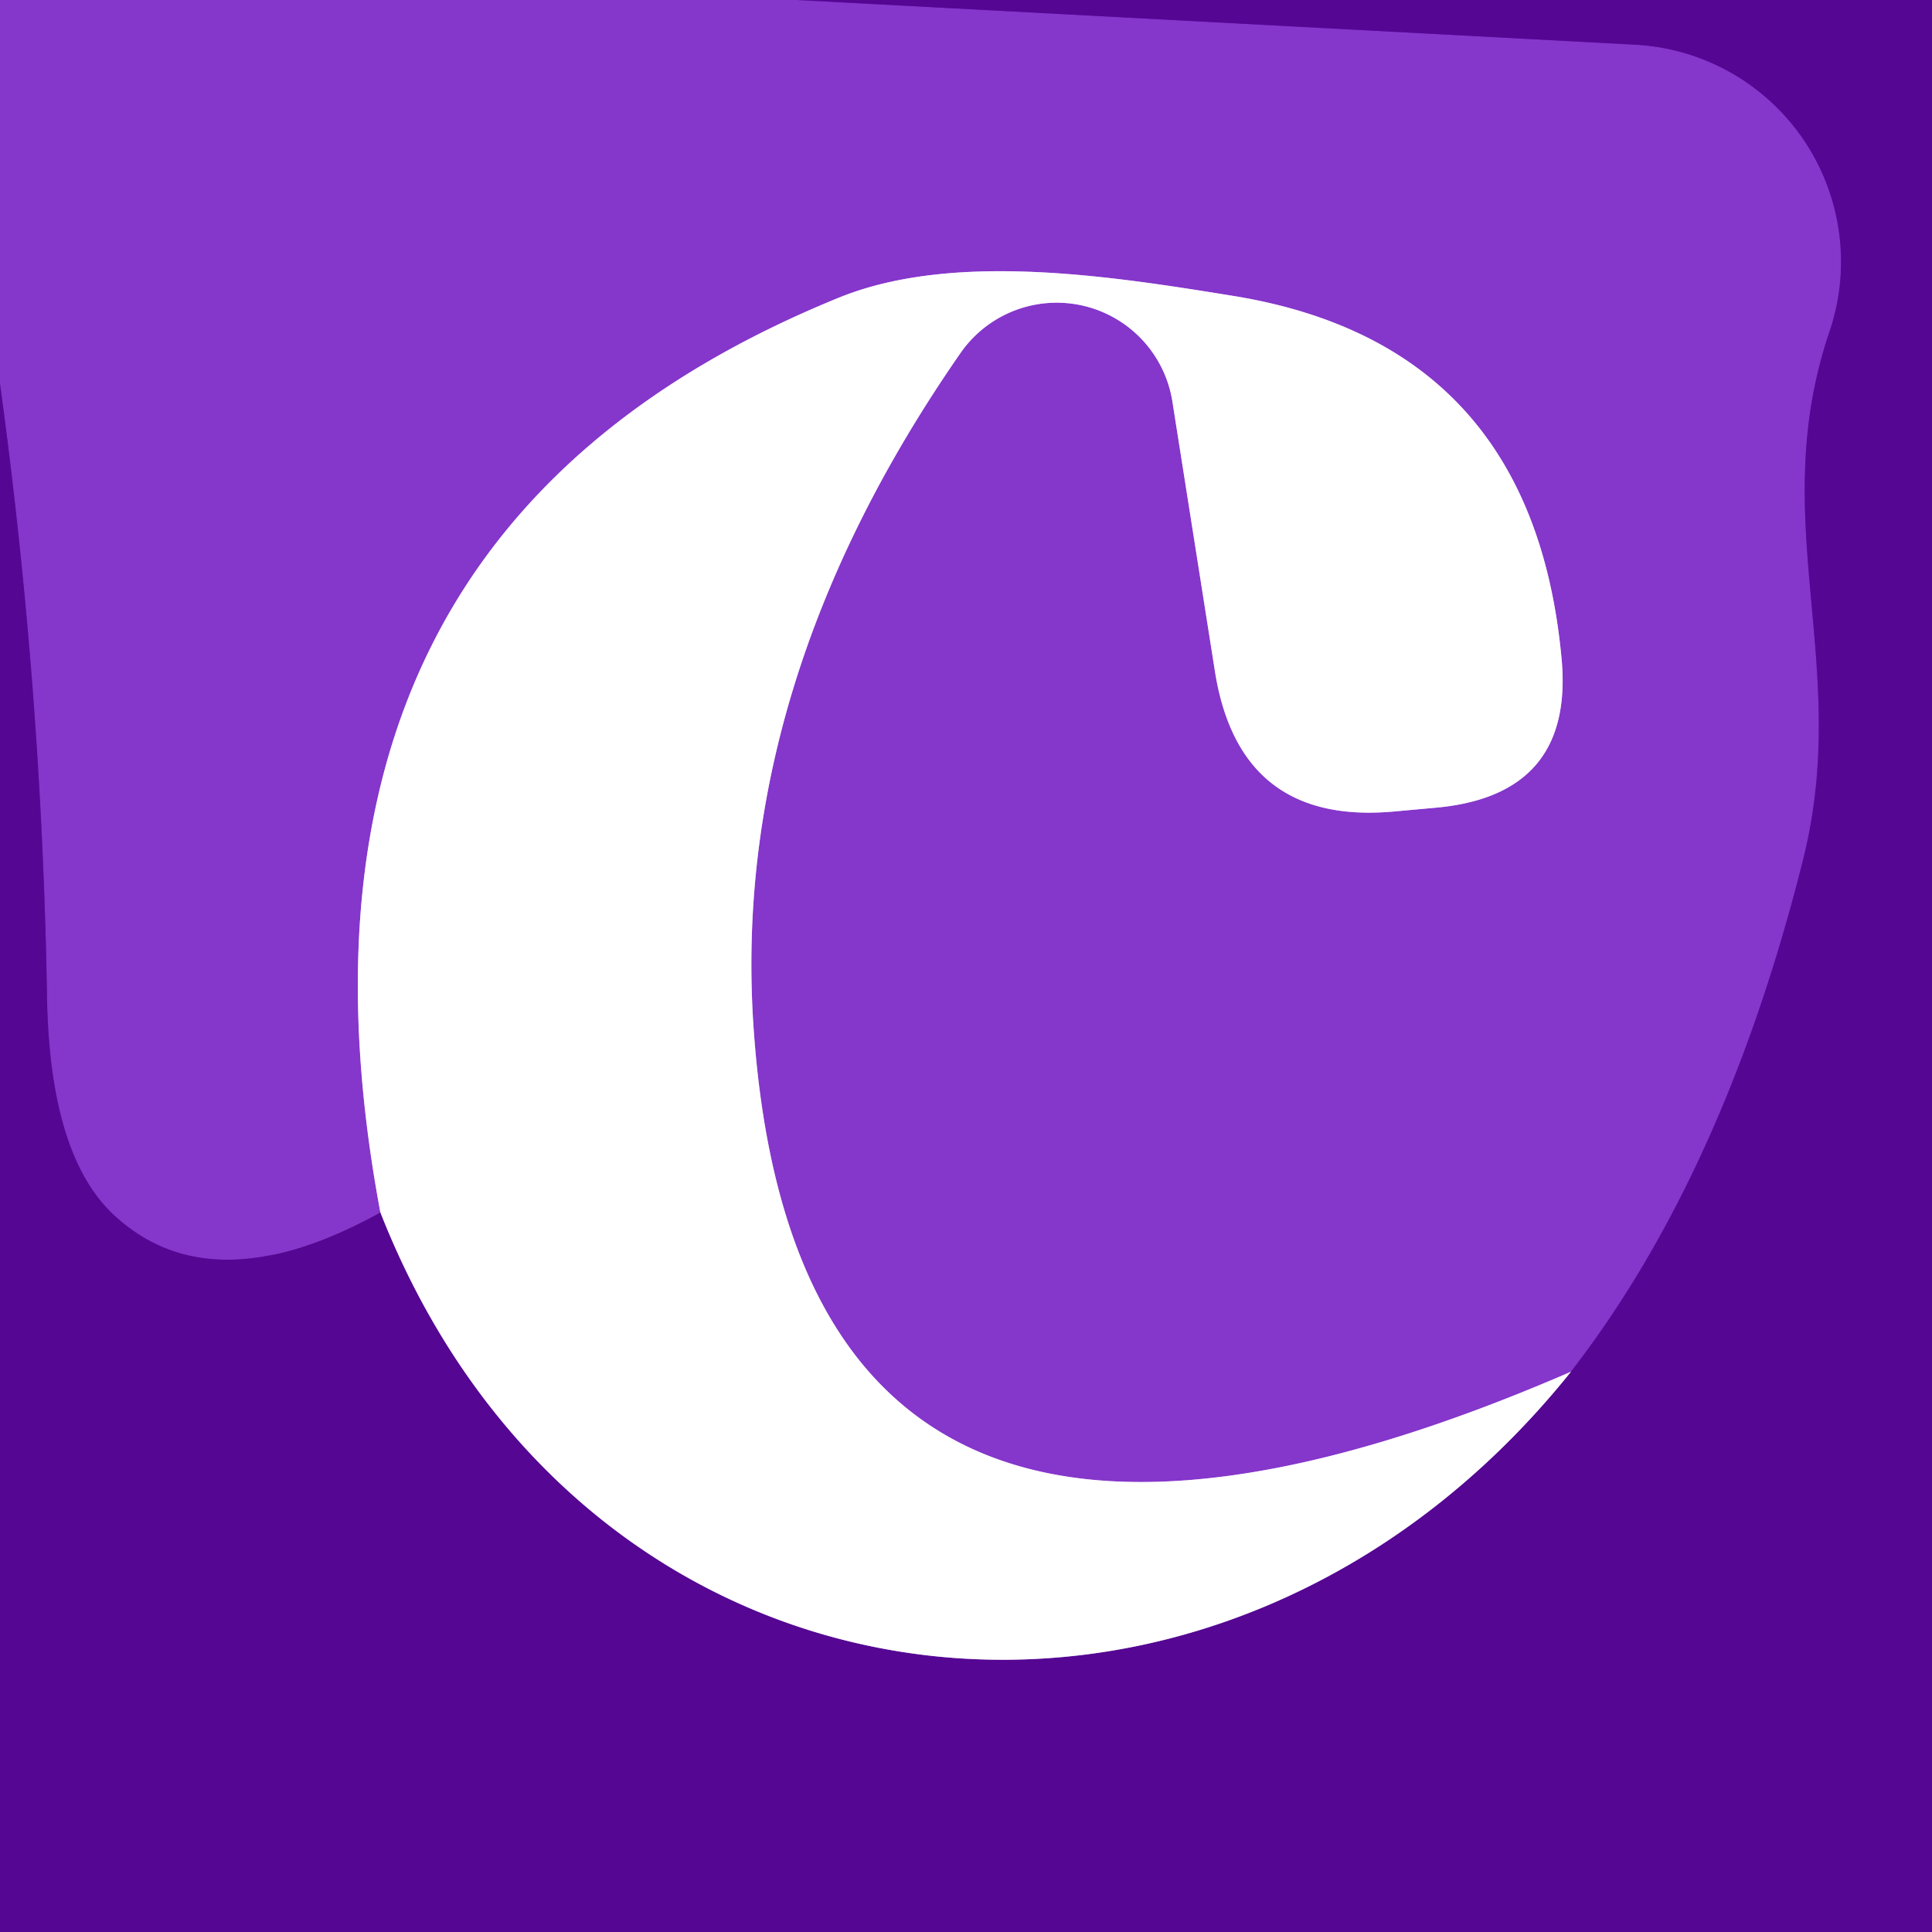
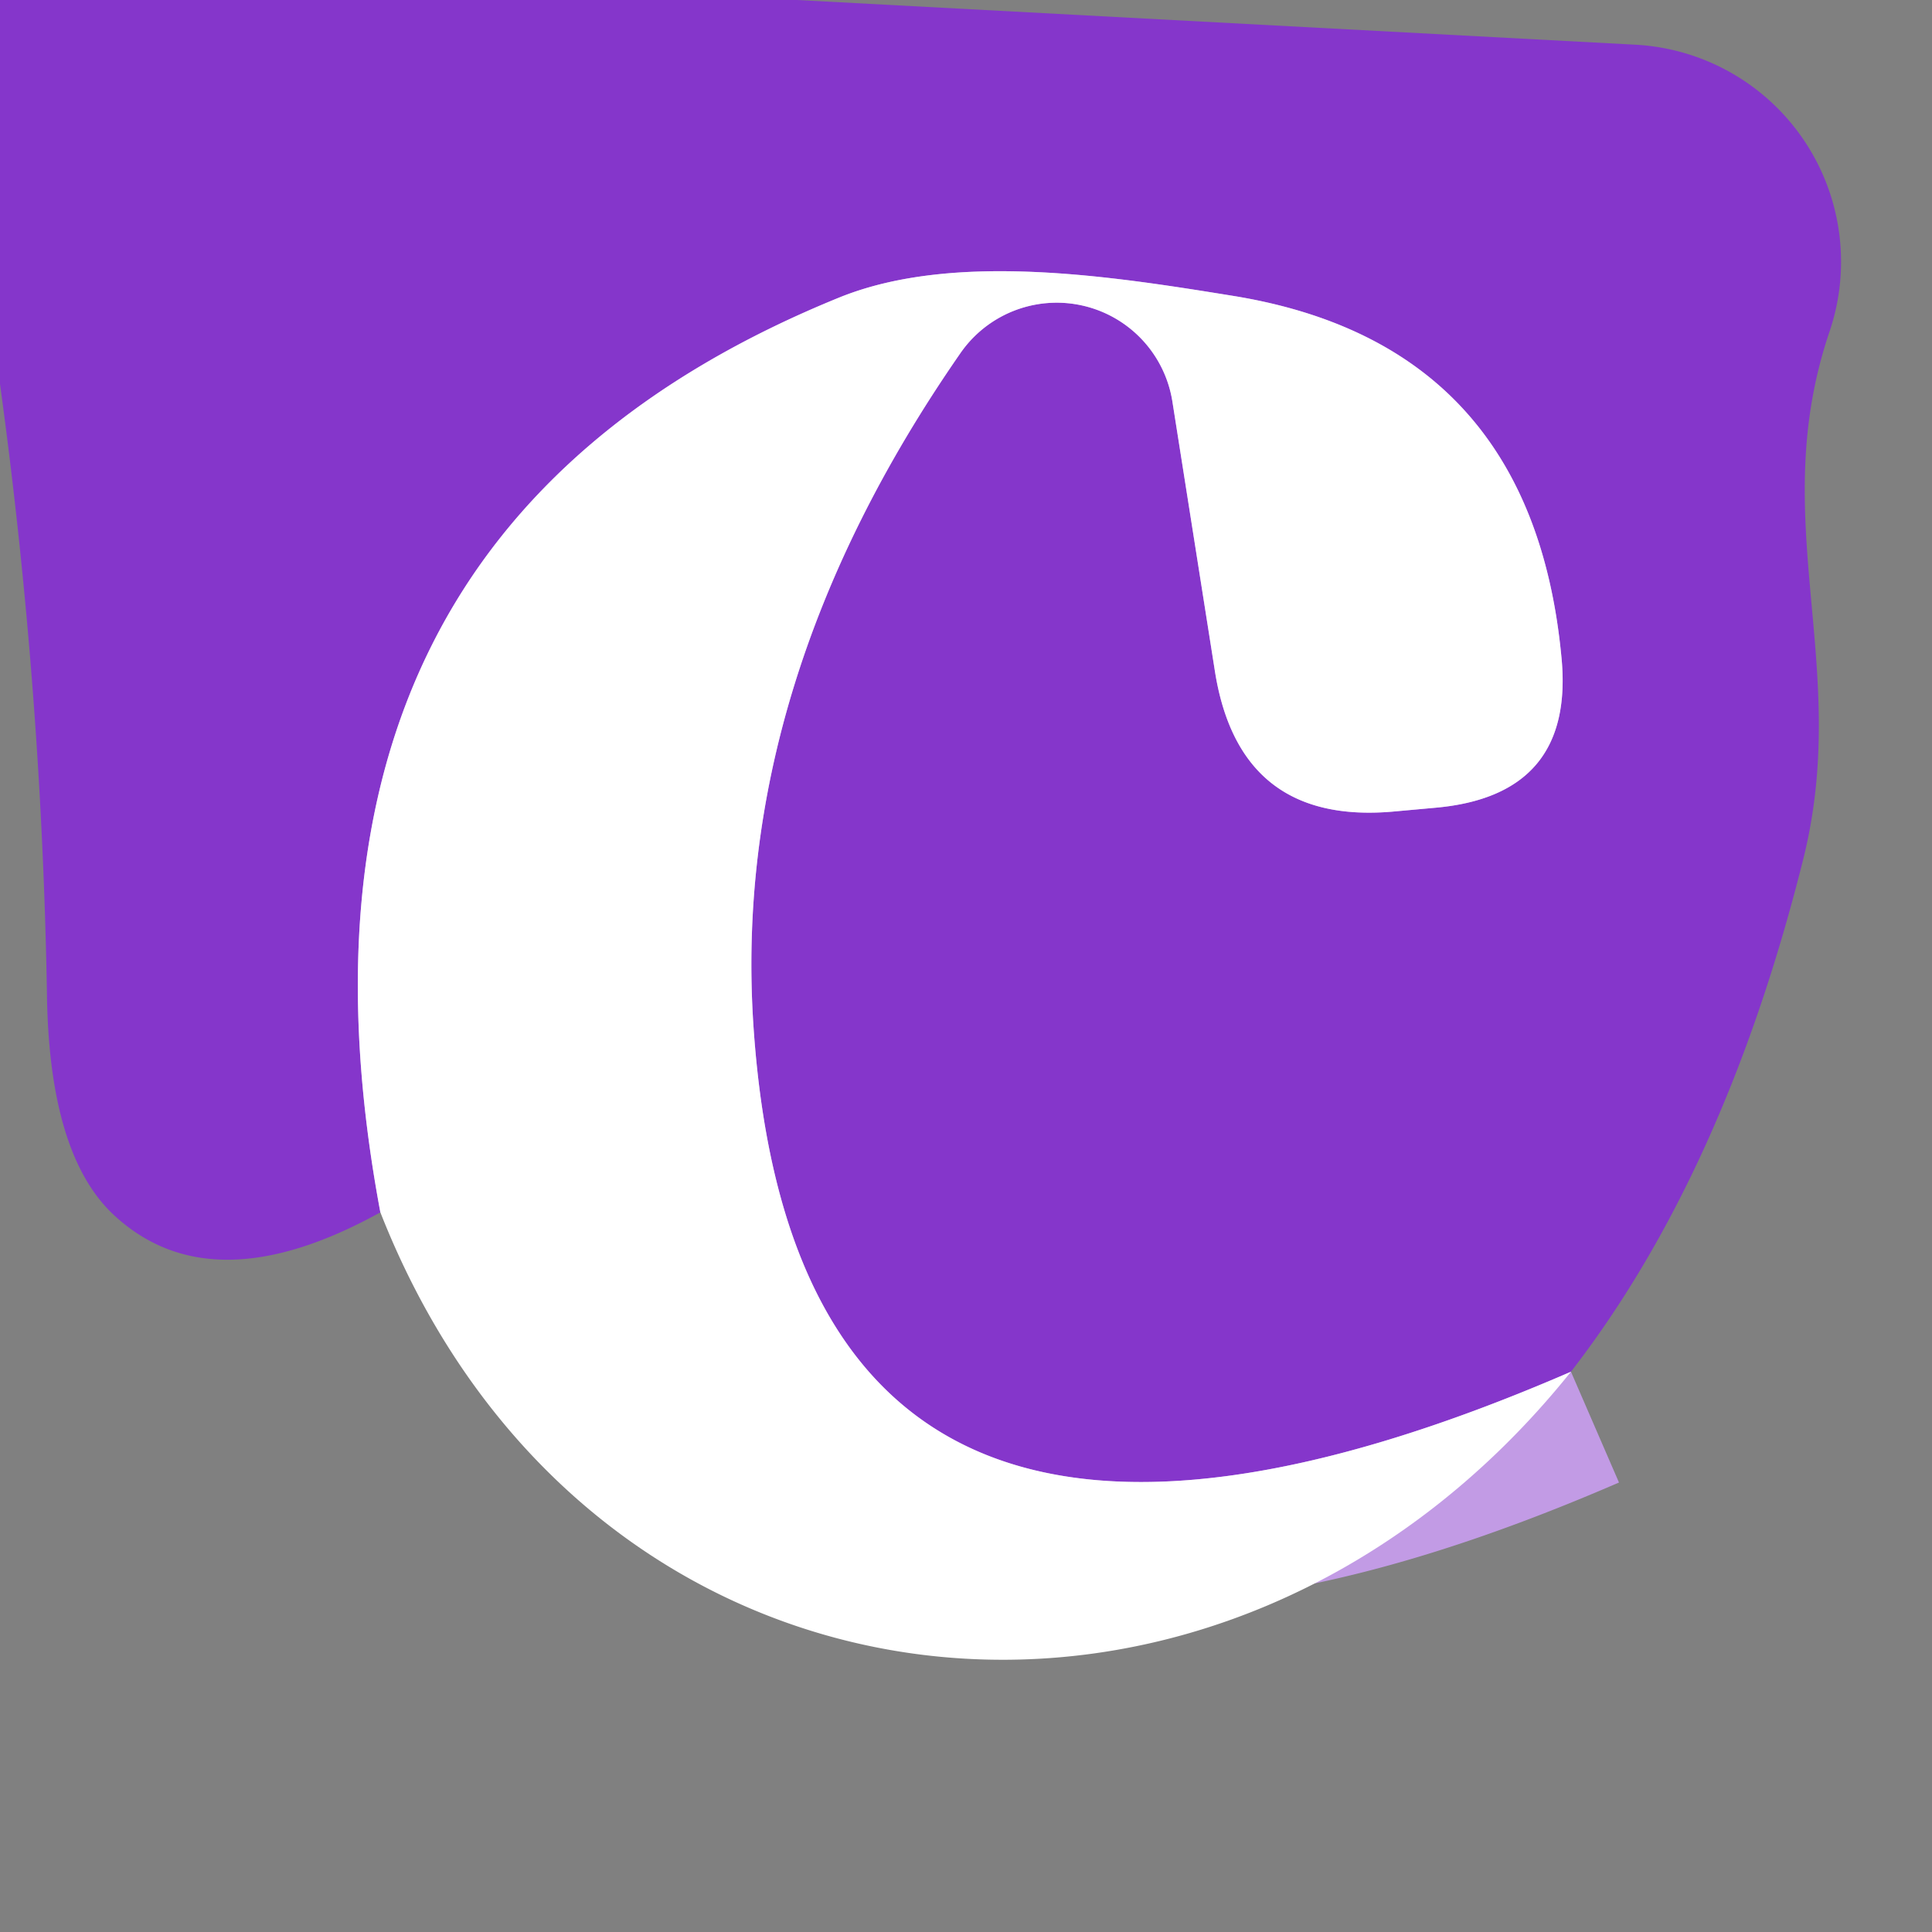
<svg xmlns="http://www.w3.org/2000/svg" version="1.1" viewBox="0.00 0.00 16.00 16.00">
  <rect x="0.00" y="0.00" width="16.00" height="16.00" fill="#808080" stroke="none" />
  <g stroke-width="2.00" fill="none" stroke-linecap="butt">
-     <path stroke="#6d1eaf" vector-effect="non-scaling-stroke" d="   M 6.60 0.00   L 13.54 0.37   A 1.80 1.80 0.0 0 1 15.15 2.75   C 14.62 4.32 15.34 5.51 14.93 7.13   Q 14.28 9.72 13.01 11.36" />
    <path stroke="#c29be5" vector-effect="non-scaling-stroke" d="   M 13.01 11.36   Q 6.62 14.13 6.24 8.50   Q 6.05 5.67 7.95 2.93   A 0.97 0.97 0.0 0 1 9.71 3.33   L 10.06 5.55   Q 10.26 6.84 11.55 6.72   L 11.88 6.69   Q 13.05 6.59 12.93 5.43   Q 12.68 2.85 10.21 2.45   C 9.22 2.29 7.91 2.08 6.96 2.46   Q 2.10 4.43 3.15 10.04" />
-     <path stroke="#6d1eaf" vector-effect="non-scaling-stroke" d="   M 3.15 10.04   Q 1.74 10.82 0.93 10.05   Q 0.42 9.56 0.39 8.30   Q 0.35 5.73 0.00 3.18" />
-     <path stroke="#aa83c9" vector-effect="non-scaling-stroke" d="   M 3.15 10.04   C 4.87 14.42 10.10 14.99 13.01 11.36" />
  </g>
  <path fill="#8536cb" d="   M 0.00 0.00   L 6.60 0.00   L 13.54 0.37   A 1.80 1.80 0.0 0 1 15.15 2.75   C 14.62 4.32 15.34 5.51 14.93 7.13   Q 14.28 9.72 13.01 11.36   Q 6.62 14.13 6.24 8.50   Q 6.05 5.67 7.95 2.93   A 0.97 0.97 0.0 0 1 9.71 3.33   L 10.06 5.55   Q 10.26 6.84 11.55 6.72   L 11.88 6.69   Q 13.05 6.59 12.93 5.43   Q 12.68 2.85 10.21 2.45   C 9.22 2.29 7.91 2.08 6.96 2.46   Q 2.10 4.43 3.15 10.04   Q 1.74 10.82 0.93 10.05   Q 0.42 9.56 0.39 8.30   Q 0.35 5.73 0.00 3.18   L 0.00 0.00   Z" />
-   <path fill="#550693" d="   M 6.60 0.00   L 16.00 0.00   L 16.00 16.00   L 0.00 16.00   L 0.00 3.18   Q 0.35 5.73 0.39 8.30   Q 0.42 9.56 0.93 10.05   Q 1.74 10.82 3.15 10.04   C 4.87 14.42 10.10 14.99 13.01 11.36   Q 14.28 9.72 14.93 7.13   C 15.34 5.51 14.62 4.32 15.15 2.75   A 1.80 1.80 0.0 0 0 13.54 0.37   L 6.60 0.00   Z" />
  <path fill="#ffffff" d="   M 13.01 11.36   C 10.10 14.99 4.87 14.42 3.15 10.04   Q 2.10 4.43 6.96 2.46   C 7.91 2.08 9.22 2.29 10.21 2.45   Q 12.68 2.85 12.93 5.43   Q 13.05 6.59 11.88 6.69   L 11.55 6.72   Q 10.26 6.84 10.06 5.55   L 9.71 3.33   A 0.97 0.97 0.0 0 0 7.95 2.93   Q 6.05 5.67 6.24 8.50   Q 6.62 14.13 13.01 11.36   Z" />
</svg>